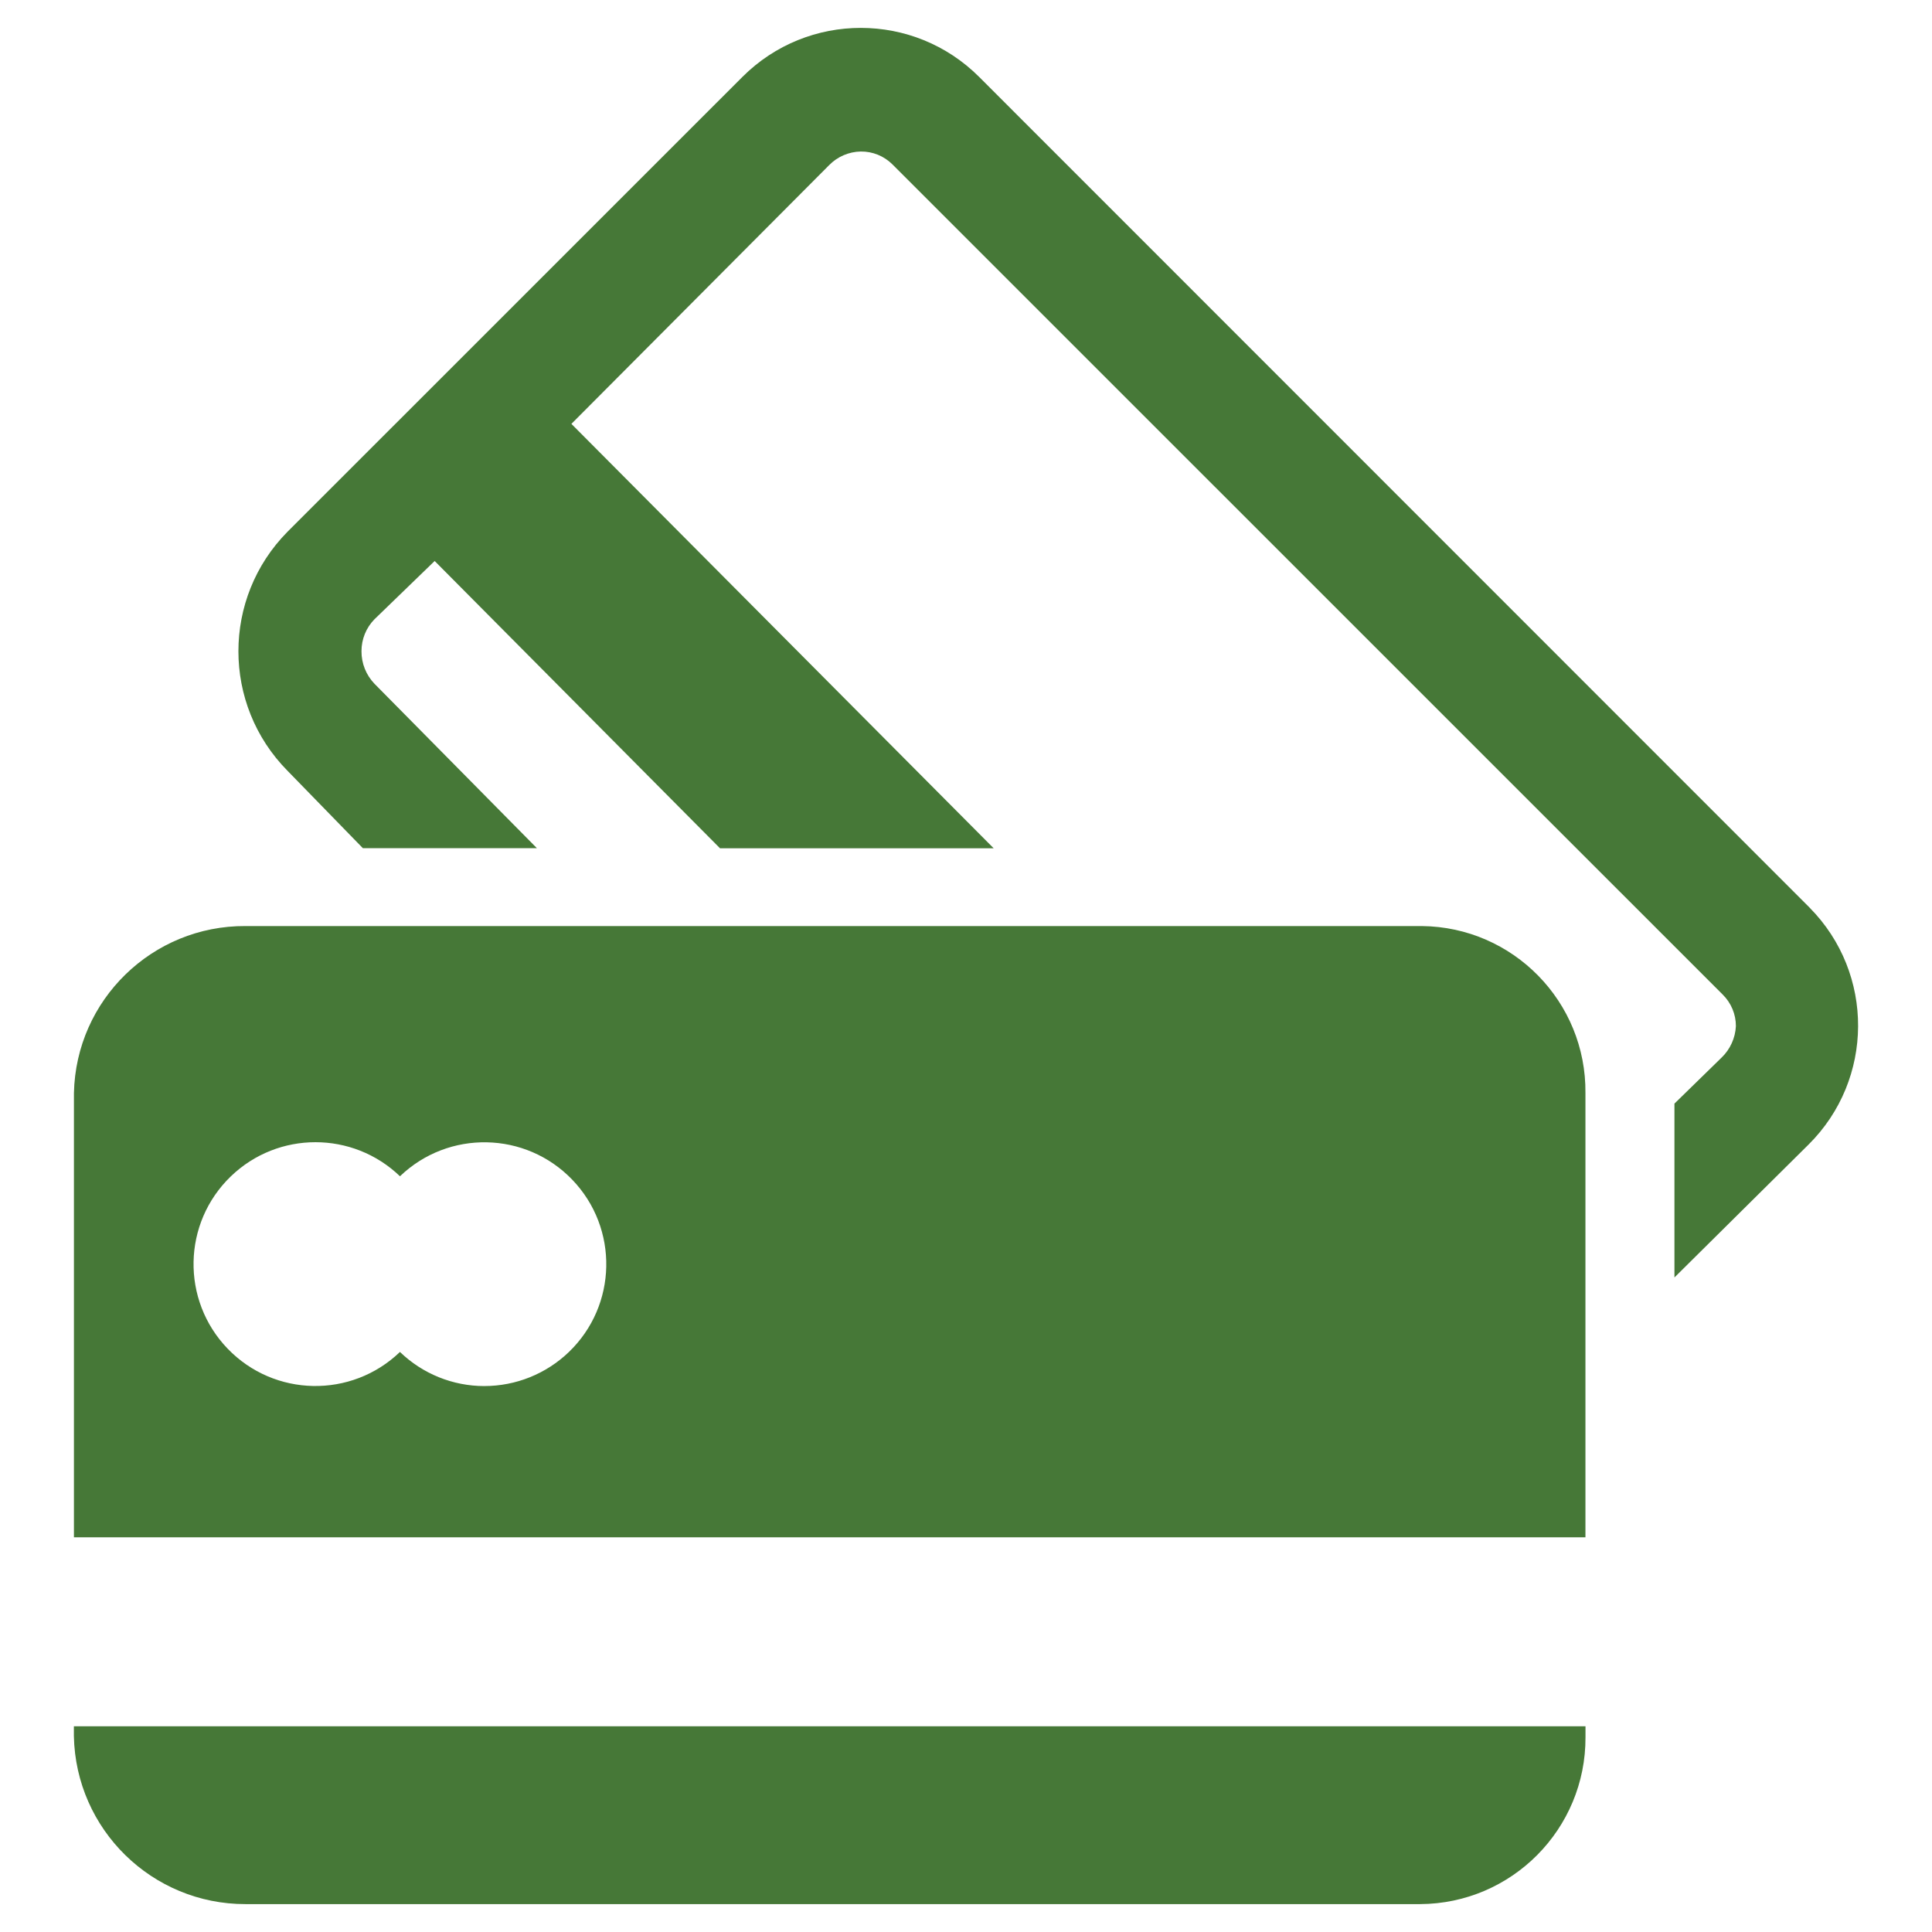
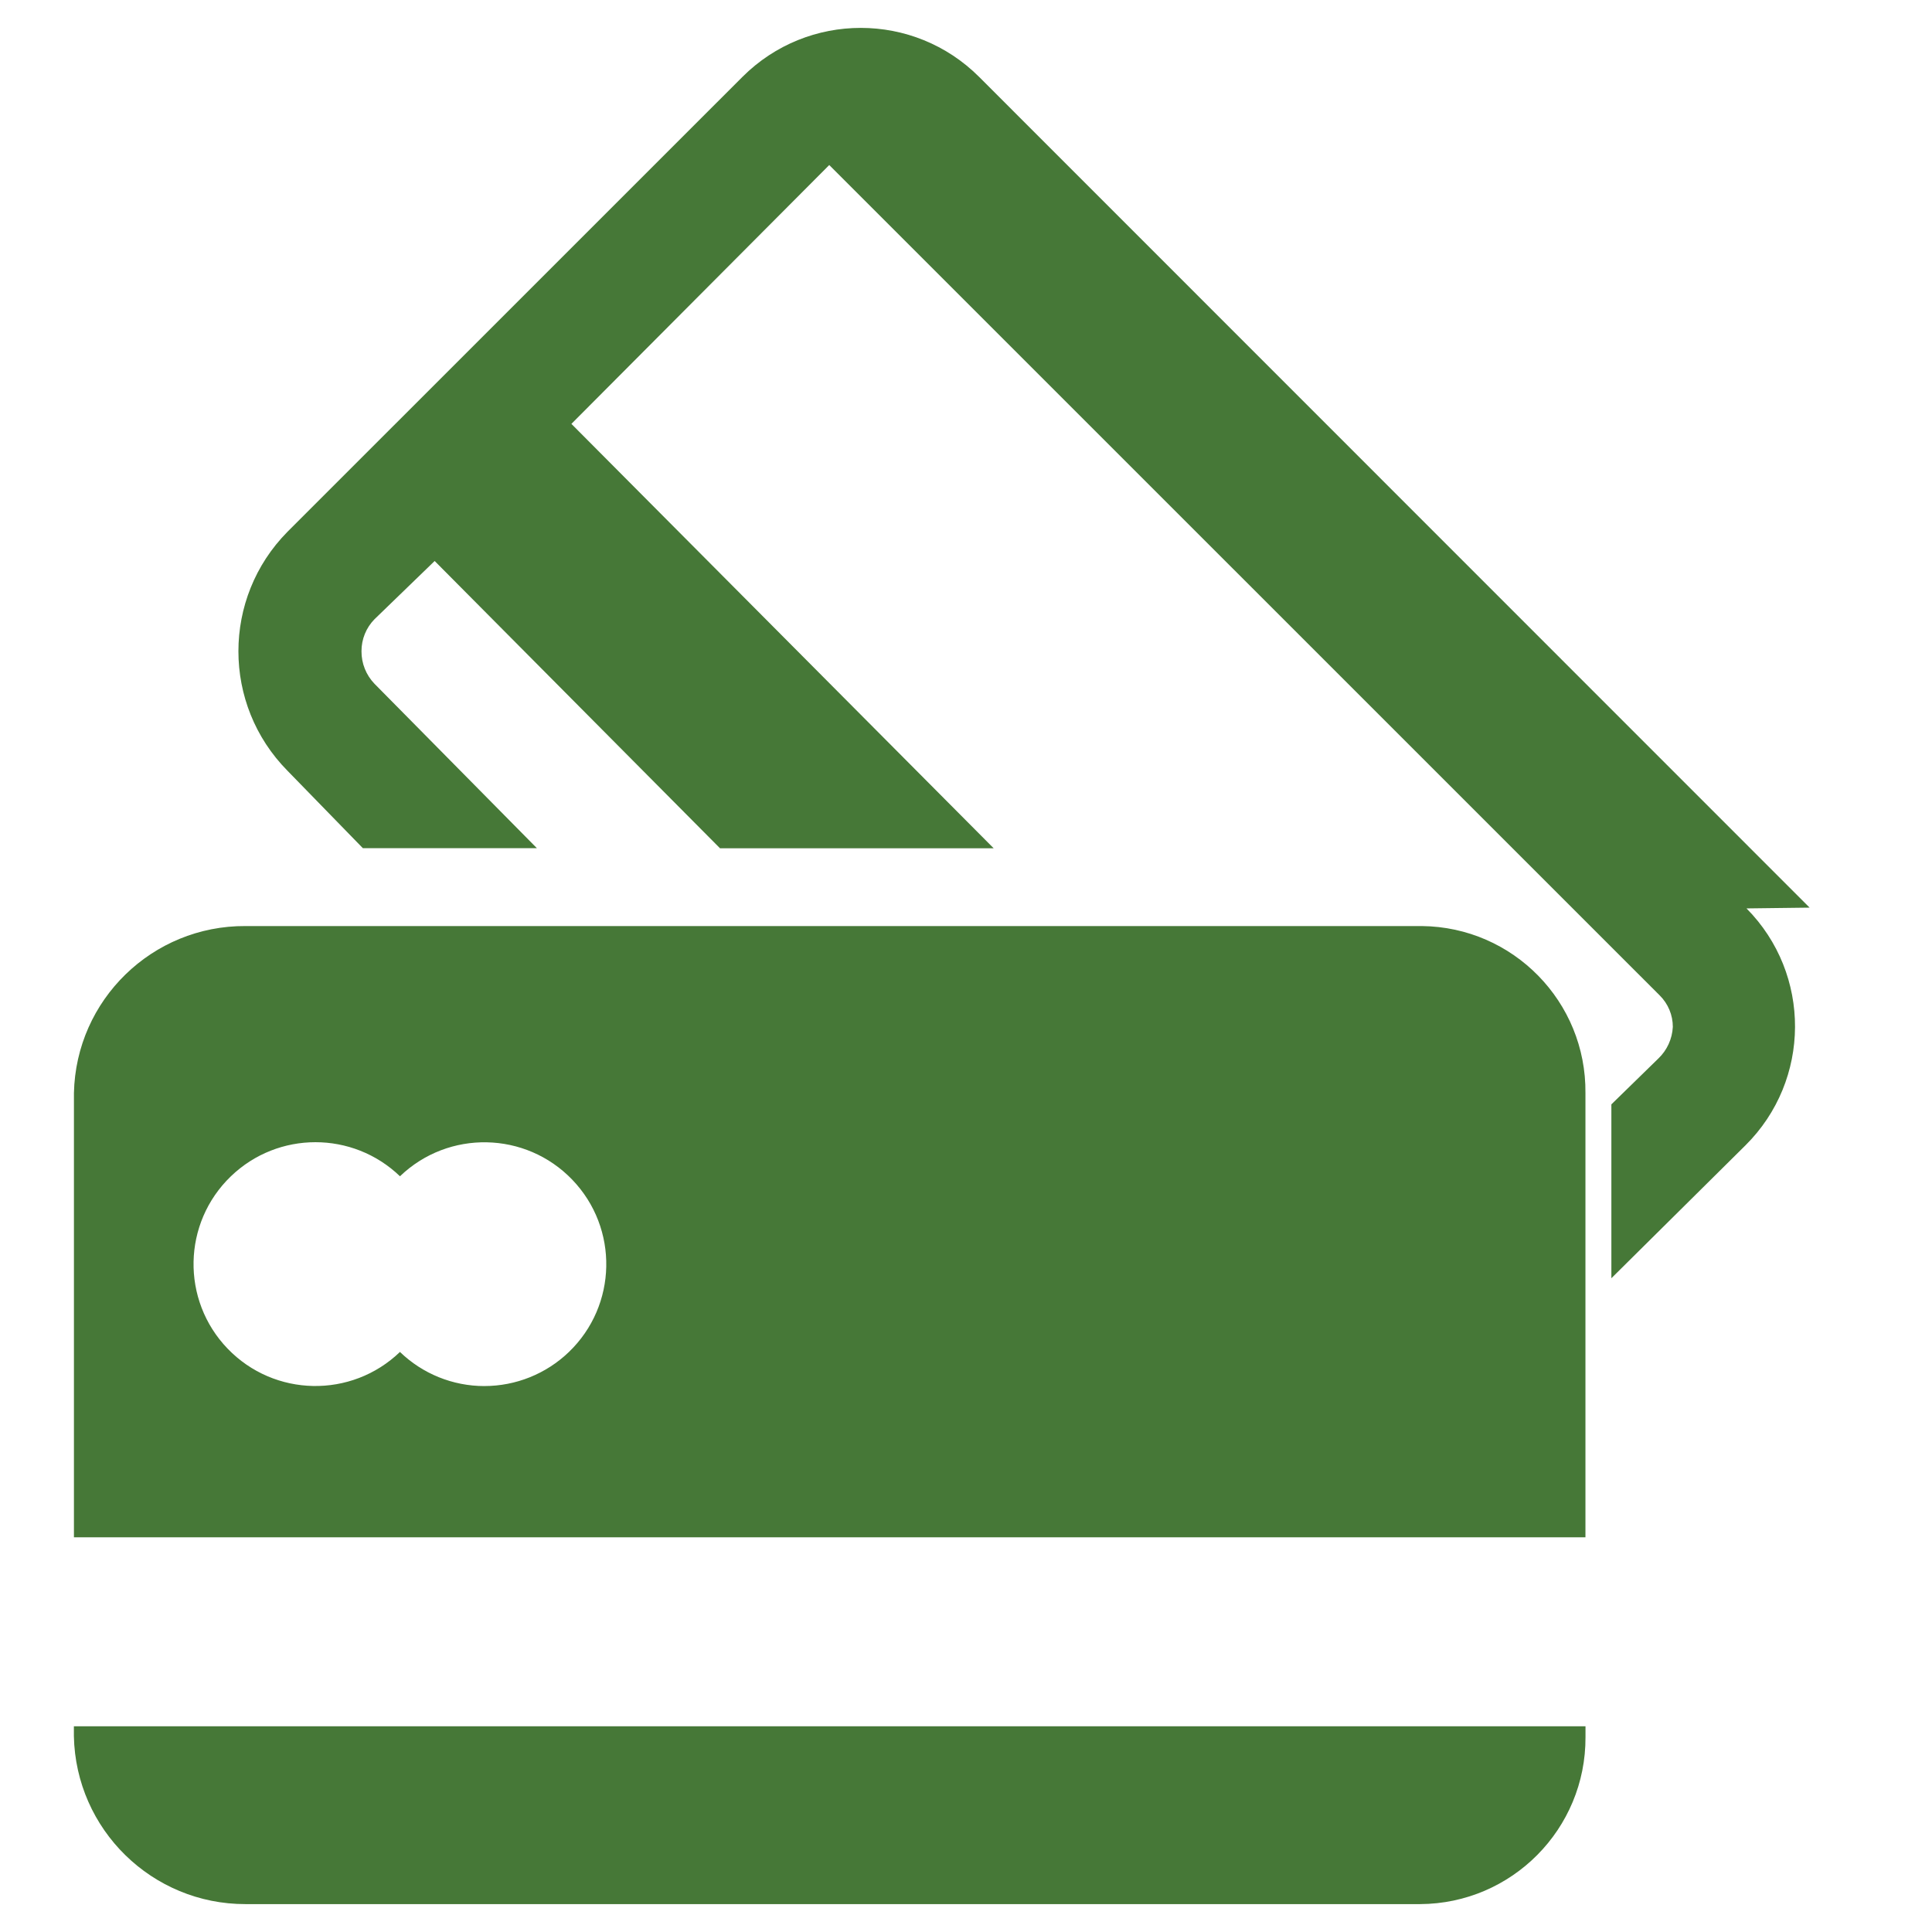
<svg xmlns="http://www.w3.org/2000/svg" id="Calque_1" viewBox="0 0 1080 1080">
  <defs>
    <style>.cls-1{fill:#467837;}</style>
  </defs>
-   <path id="Group_409" class="cls-1" d="M1011.59,507.37L547.39,43.04c-36.53-36.57-95.78-36.6-132.35-.07-.02.02-.05.05-.07.07l-254.26,254.22c-36.58,37.02-36.58,96.58,0,133.6l42.14,43.28h97.28l-90.76-91.88c-4.72-4.89-7.34-11.43-7.29-18.22-.03-6.7,2.59-13.14,7.29-17.91l33.61-32.53,159.51,160.59h152.98l-236.05-237.24,144.13-144.69c4.66-4.73,10.99-7.44,17.63-7.56,6.59-.08,12.95,2.49,17.63,7.13l464.23,464.17c4.7,4.65,7.35,10.99,7.34,17.6-.33,6.68-3.2,12.99-8.03,17.63l-26.32,25.69v97.19l74.94-74.27c36.72-36.42,37-95.71.61-132.46ZM793.79,517.67H137.27c-52.11-.3-94.83,41.26-95.94,93.36v248.33h844.94v-248.32c.52-51.04-40.43-92.85-91.48-93.37-.33,0-.67,0-1,0ZM270.75,774.82c-17.6,0-34.51-6.84-47.17-19.07-27.12,26.09-70.26,25.26-96.35-1.86-26.09-27.12-25.26-70.26,1.86-96.35,26.38-25.39,68.11-25.39,94.5,0,27.14-26.07,70.27-25.2,96.33,1.94,26.07,27.14,25.2,70.27-1.94,96.33-12.7,12.2-29.62,19-47.23,19h0ZM41.3,970.49c1.05,52.23,43.73,94,95.97,93.92h656.52c51.32-.22,92.73-42,92.51-93.32,0-.2,0-.39,0-.59v-5.5H41.3v5.49Z" />
+   <path id="Group_409" class="cls-1" d="M1011.59,507.37L547.39,43.04c-36.53-36.57-95.78-36.6-132.35-.07-.02.02-.05.05-.07.07l-254.26,254.22c-36.58,37.02-36.58,96.58,0,133.6l42.14,43.28h97.28l-90.76-91.88c-4.72-4.89-7.34-11.43-7.29-18.22-.03-6.7,2.59-13.14,7.29-17.91l33.61-32.53,159.51,160.59h152.98l-236.05-237.24,144.13-144.69l464.23,464.17c4.7,4.65,7.35,10.99,7.34,17.6-.33,6.68-3.2,12.99-8.03,17.63l-26.32,25.69v97.19l74.94-74.27c36.72-36.42,37-95.71.61-132.46ZM793.79,517.67H137.27c-52.11-.3-94.83,41.26-95.94,93.36v248.33h844.94v-248.32c.52-51.04-40.43-92.85-91.48-93.37-.33,0-.67,0-1,0ZM270.75,774.82c-17.6,0-34.51-6.84-47.17-19.07-27.12,26.09-70.26,25.26-96.35-1.86-26.09-27.12-25.26-70.26,1.86-96.35,26.38-25.39,68.11-25.39,94.5,0,27.14-26.07,70.27-25.2,96.33,1.94,26.07,27.14,25.2,70.27-1.94,96.33-12.7,12.2-29.62,19-47.23,19h0ZM41.3,970.49c1.05,52.23,43.73,94,95.97,93.92h656.52c51.32-.22,92.73-42,92.51-93.32,0-.2,0-.39,0-.59v-5.5H41.3v5.49Z" />
</svg>